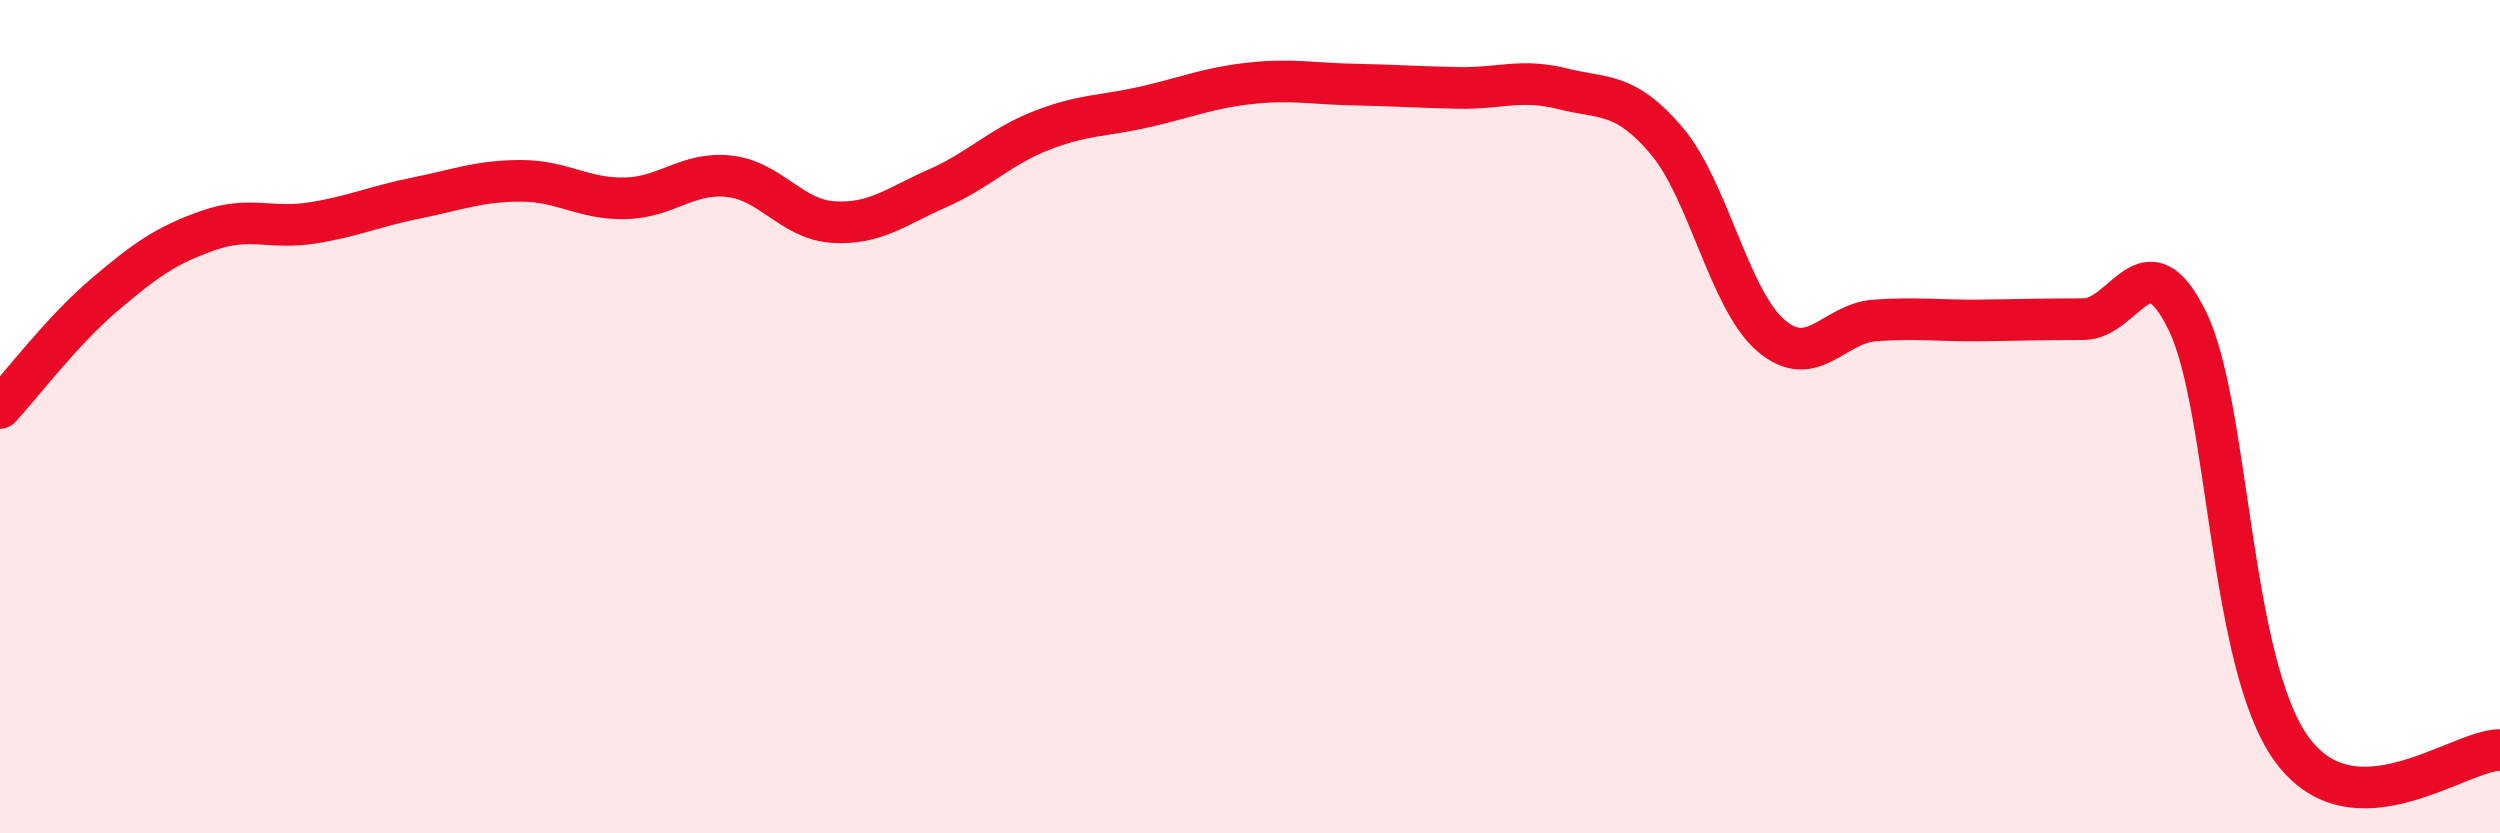
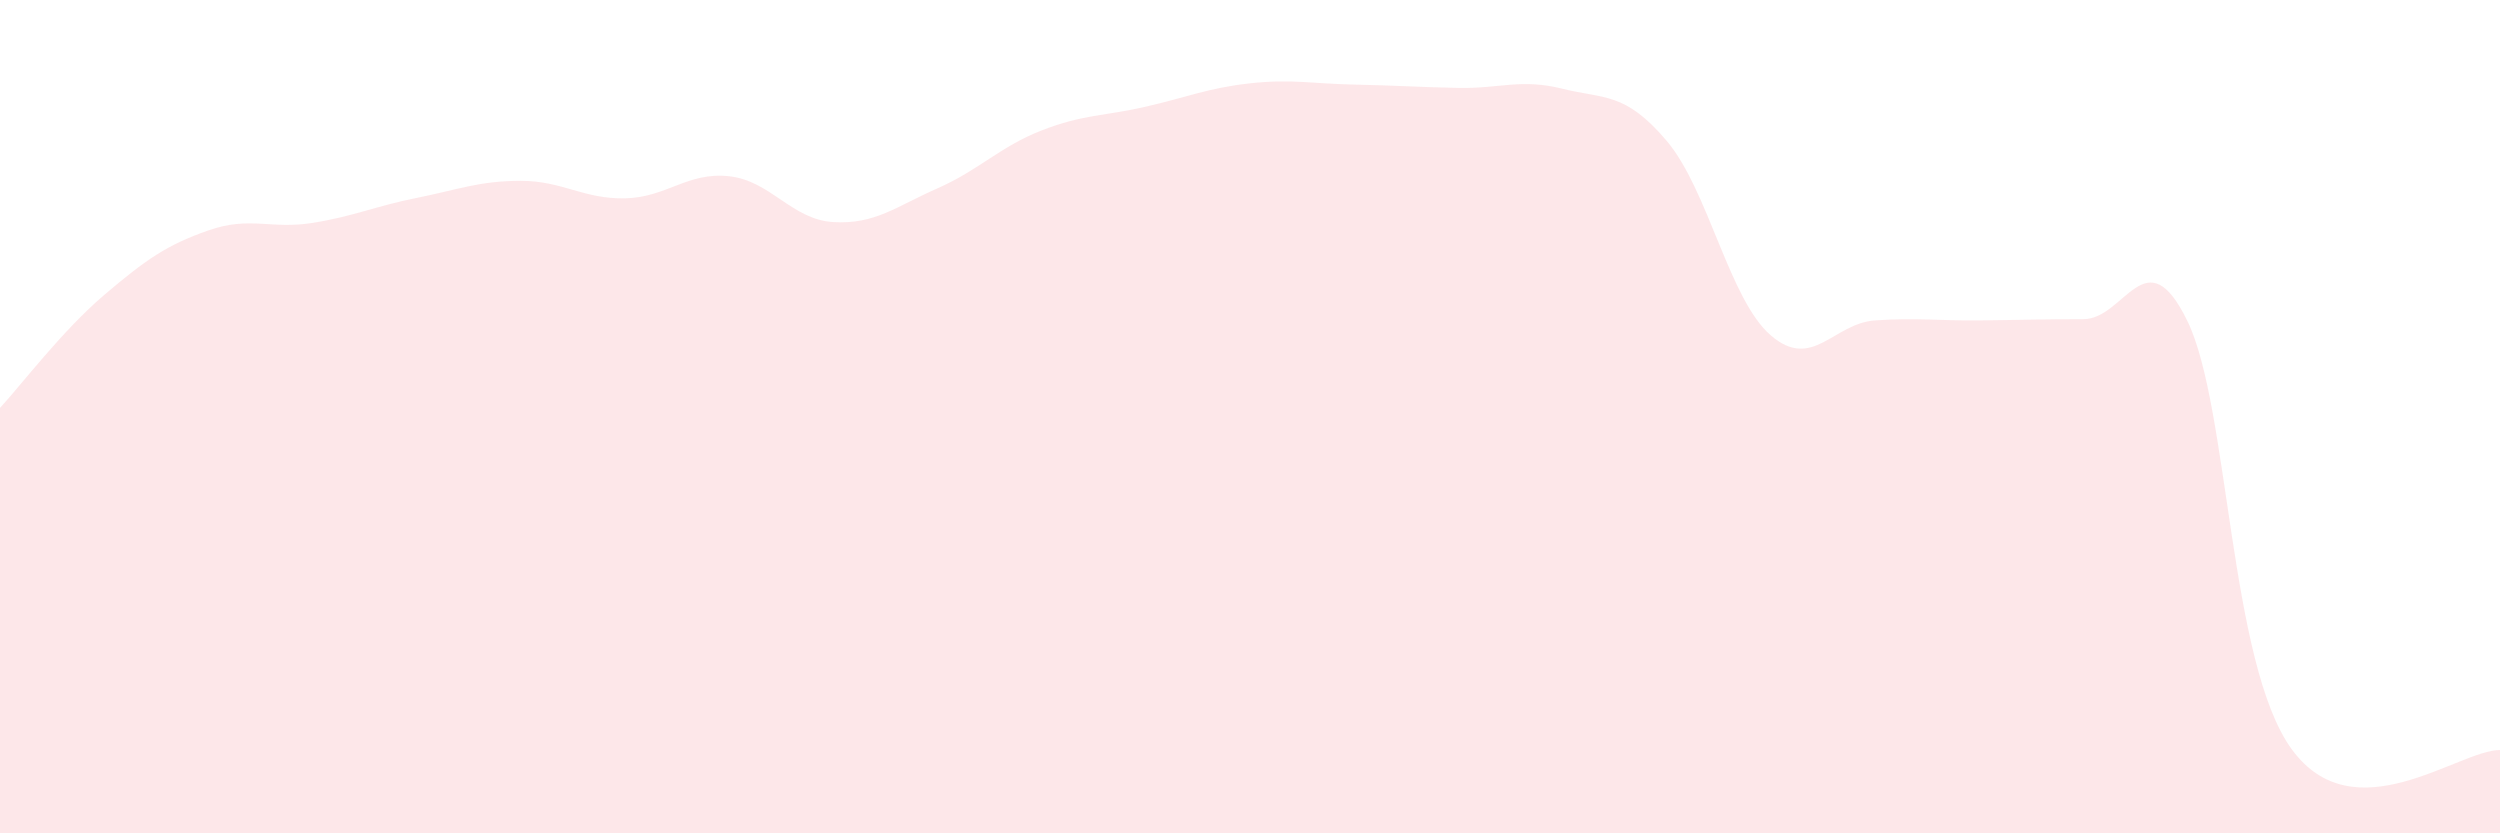
<svg xmlns="http://www.w3.org/2000/svg" width="60" height="20" viewBox="0 0 60 20">
  <path d="M 0,9.79 C 0.5,9.25 1.5,7.93 2.5,7.08 C 3.5,6.23 4,5.88 5,5.53 C 6,5.18 6.5,5.51 7.5,5.35 C 8.5,5.19 9,4.95 10,4.75 C 11,4.55 11.5,4.34 12.5,4.34 C 13.5,4.34 14,4.78 15,4.76 C 16,4.74 16.5,4.12 17.5,4.23 C 18.5,4.34 19,5.27 20,5.33 C 21,5.39 21.5,4.96 22.5,4.52 C 23.5,4.08 24,3.52 25,3.13 C 26,2.74 26.5,2.79 27.5,2.56 C 28.5,2.33 29,2.11 30,2 C 31,1.89 31.5,2.01 32.5,2.03 C 33.5,2.05 34,2.09 35,2.11 C 36,2.13 36.5,1.88 37.5,2.13 C 38.5,2.38 39,2.2 40,3.38 C 41,4.56 41.5,7.19 42.5,8.05 C 43.5,8.91 44,7.76 45,7.69 C 46,7.62 46.5,7.7 47.5,7.69 C 48.5,7.68 49,7.66 50,7.66 C 51,7.66 51.5,5.65 52.5,7.71 C 53.5,9.77 53.5,15.92 55,17.98 C 56.5,20.04 59,18 60,18L60 20L0 20Z" fill="#EB0A25" opacity="0.1" stroke-linecap="round" stroke-linejoin="round" />
-   <path d="M 0,9.79 C 0.5,9.25 1.5,7.93 2.5,7.08 C 3.5,6.23 4,5.88 5,5.53 C 6,5.18 6.5,5.51 7.5,5.35 C 8.5,5.19 9,4.95 10,4.75 C 11,4.55 11.5,4.34 12.5,4.34 C 13.5,4.34 14,4.78 15,4.76 C 16,4.74 16.5,4.12 17.5,4.23 C 18.5,4.34 19,5.27 20,5.33 C 21,5.39 21.5,4.96 22.5,4.52 C 23.5,4.08 24,3.52 25,3.13 C 26,2.74 26.5,2.79 27.5,2.56 C 28.5,2.33 29,2.11 30,2 C 31,1.89 31.5,2.01 32.5,2.03 C 33.5,2.05 34,2.09 35,2.11 C 36,2.13 36.5,1.88 37.5,2.13 C 38.5,2.38 39,2.2 40,3.38 C 41,4.56 41.5,7.19 42.5,8.05 C 43.5,8.91 44,7.76 45,7.69 C 46,7.62 46.5,7.7 47.5,7.69 C 48.5,7.68 49,7.66 50,7.66 C 51,7.66 51.5,5.65 52.5,7.71 C 53.5,9.77 53.5,15.92 55,17.98 C 56.5,20.04 59,18 60,18" stroke="#EB0A25" stroke-width="1" fill="none" stroke-linecap="round" stroke-linejoin="round" />
</svg>